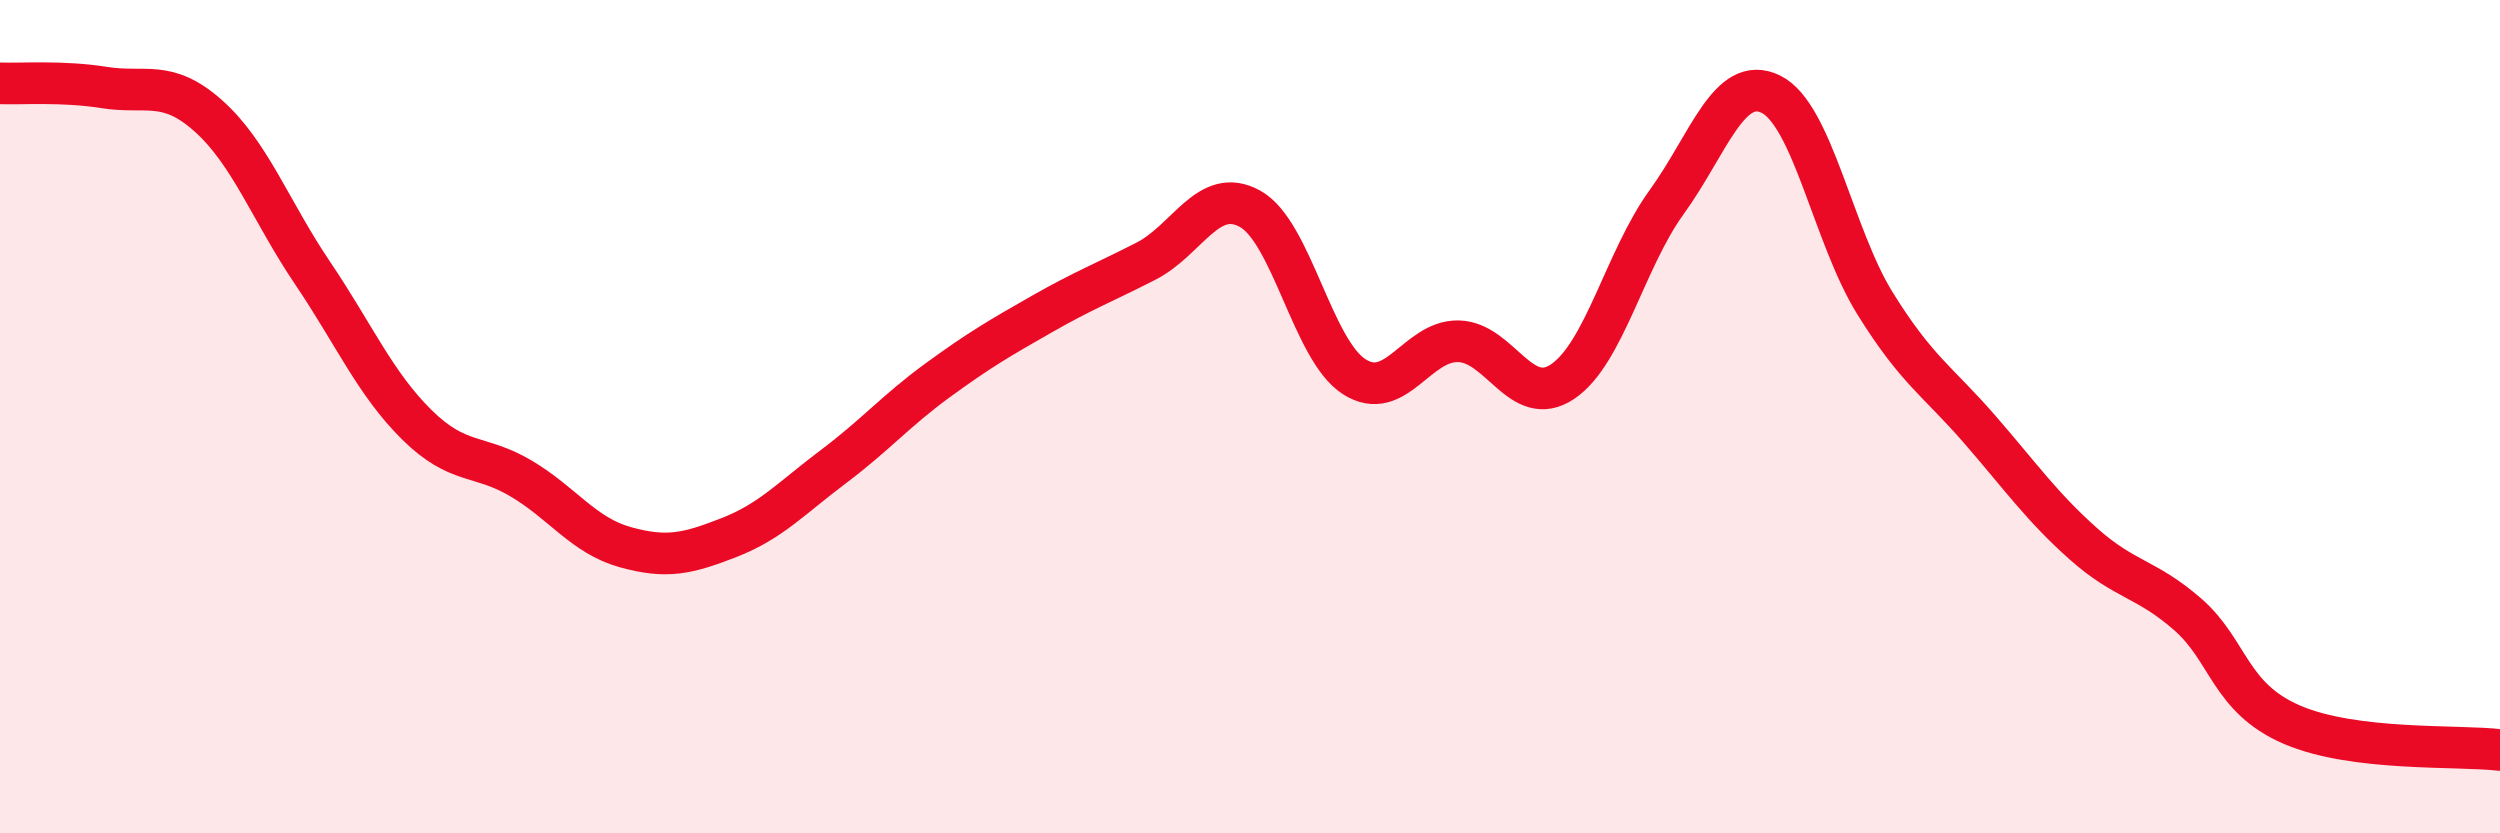
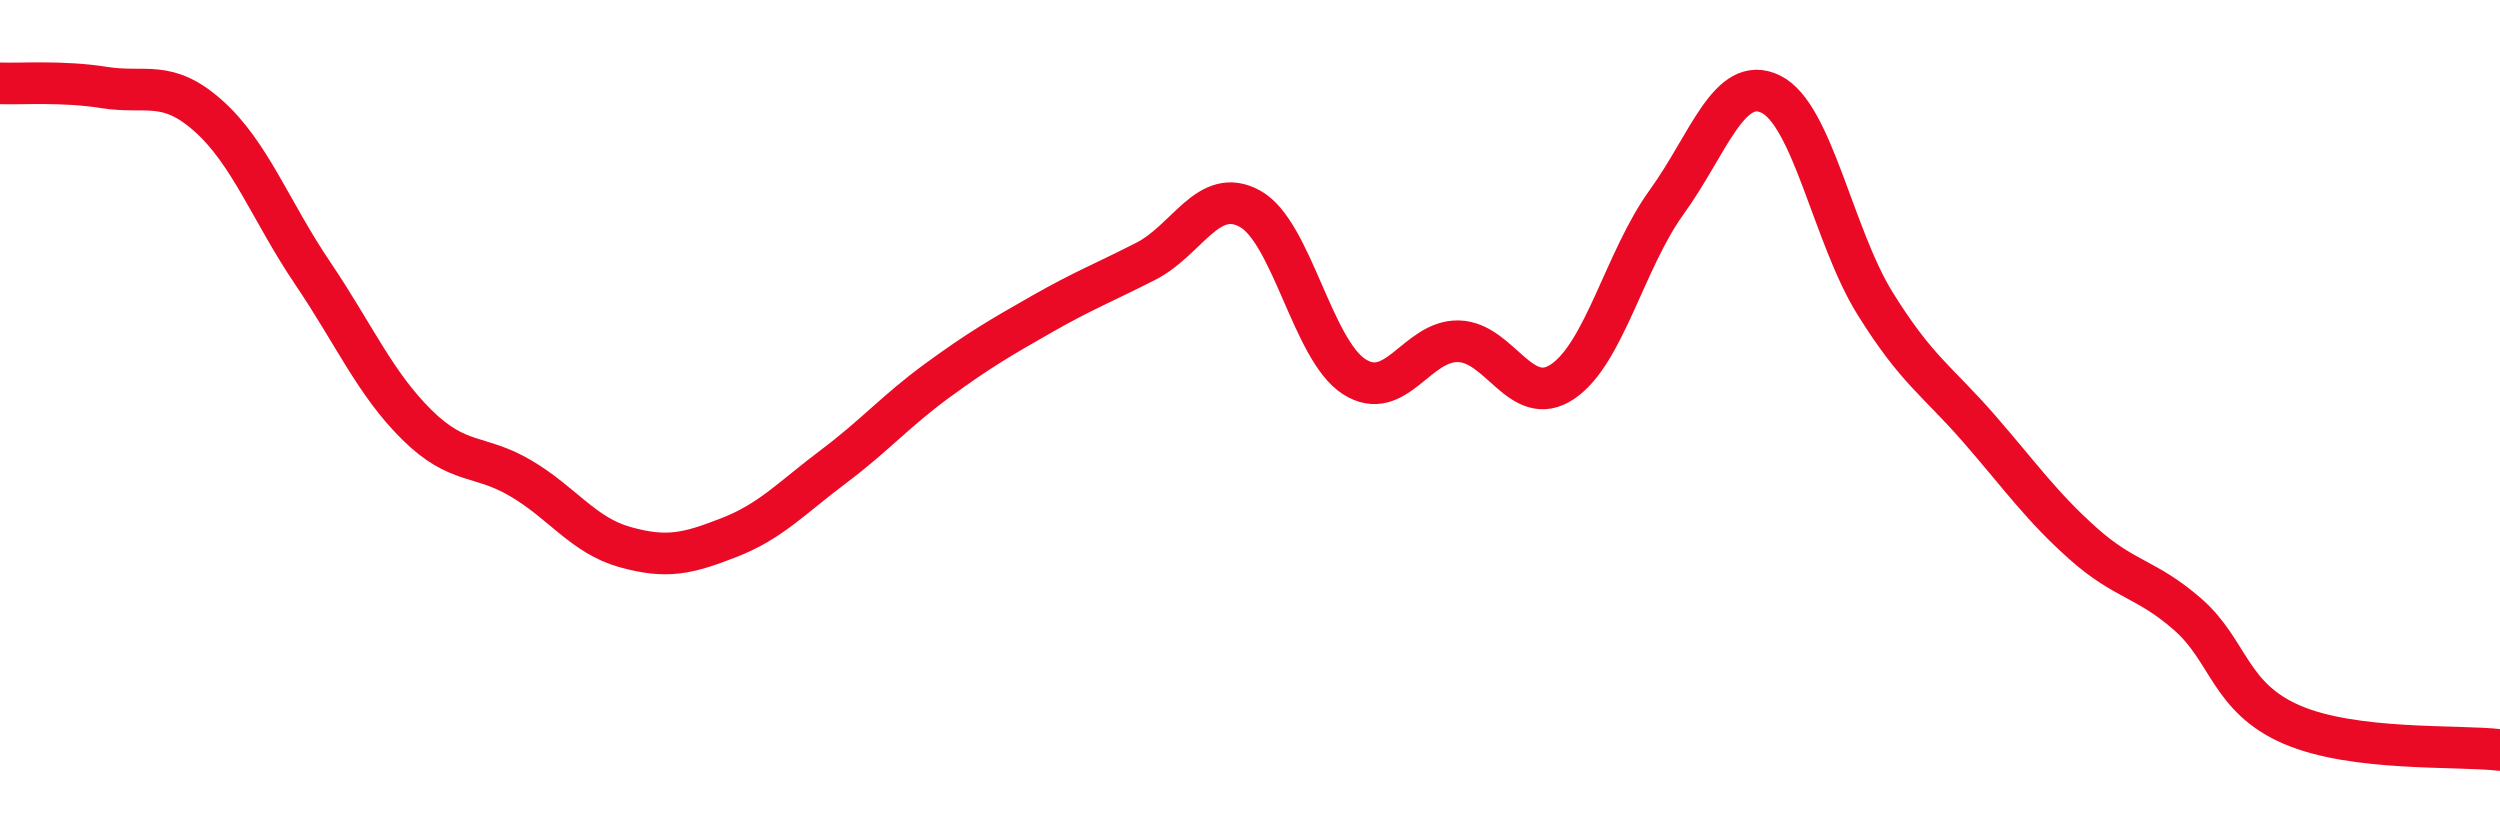
<svg xmlns="http://www.w3.org/2000/svg" width="60" height="20" viewBox="0 0 60 20">
-   <path d="M 0,2 C 0.5,2.02 1.5,1.94 2.5,2.1 C 3.5,2.26 4,1.89 5,2.78 C 6,3.67 6.5,5.07 7.5,6.55 C 8.5,8.03 9,9.2 10,10.19 C 11,11.18 11.5,10.89 12.5,11.48 C 13.5,12.07 14,12.85 15,13.13 C 16,13.41 16.5,13.29 17.5,12.9 C 18.5,12.51 19,11.95 20,11.2 C 21,10.45 21.5,9.86 22.5,9.13 C 23.5,8.4 24,8.11 25,7.54 C 26,6.97 26.5,6.78 27.5,6.27 C 28.5,5.76 29,4.46 30,5.01 C 31,5.56 31.5,8.4 32.5,9.04 C 33.5,9.68 34,8.17 35,8.19 C 36,8.21 36.5,9.83 37.5,9.16 C 38.5,8.49 39,6.23 40,4.85 C 41,3.47 41.5,1.77 42.5,2.26 C 43.5,2.75 44,5.67 45,7.28 C 46,8.89 46.5,9.14 47.5,10.29 C 48.5,11.44 49,12.16 50,13.05 C 51,13.94 51.5,13.87 52.5,14.74 C 53.5,15.61 53.5,16.74 55,17.39 C 56.5,18.04 59,17.88 60,18L60 20L0 20Z" fill="#EB0A25" opacity="0.1" stroke-linecap="round" stroke-linejoin="round" />
  <path d="M 0,2 C 0.5,2.02 1.5,1.94 2.5,2.1 C 3.5,2.26 4,1.89 5,2.78 C 6,3.67 6.5,5.07 7.5,6.55 C 8.5,8.03 9,9.2 10,10.19 C 11,11.18 11.5,10.89 12.5,11.48 C 13.5,12.07 14,12.85 15,13.13 C 16,13.41 16.5,13.29 17.5,12.9 C 18.5,12.51 19,11.95 20,11.2 C 21,10.45 21.5,9.86 22.5,9.13 C 23.5,8.4 24,8.11 25,7.54 C 26,6.97 26.5,6.78 27.5,6.27 C 28.5,5.76 29,4.46 30,5.01 C 31,5.56 31.5,8.4 32.5,9.04 C 33.5,9.68 34,8.17 35,8.19 C 36,8.21 36.5,9.83 37.5,9.16 C 38.5,8.49 39,6.23 40,4.85 C 41,3.47 41.5,1.77 42.5,2.26 C 43.5,2.75 44,5.67 45,7.28 C 46,8.89 46.5,9.14 47.5,10.29 C 48.5,11.44 49,12.16 50,13.05 C 51,13.94 51.5,13.87 52.5,14.74 C 53.5,15.61 53.5,16.74 55,17.39 C 56.5,18.04 59,17.88 60,18" stroke="#EB0A25" stroke-width="1" fill="none" stroke-linecap="round" stroke-linejoin="round" />
</svg>